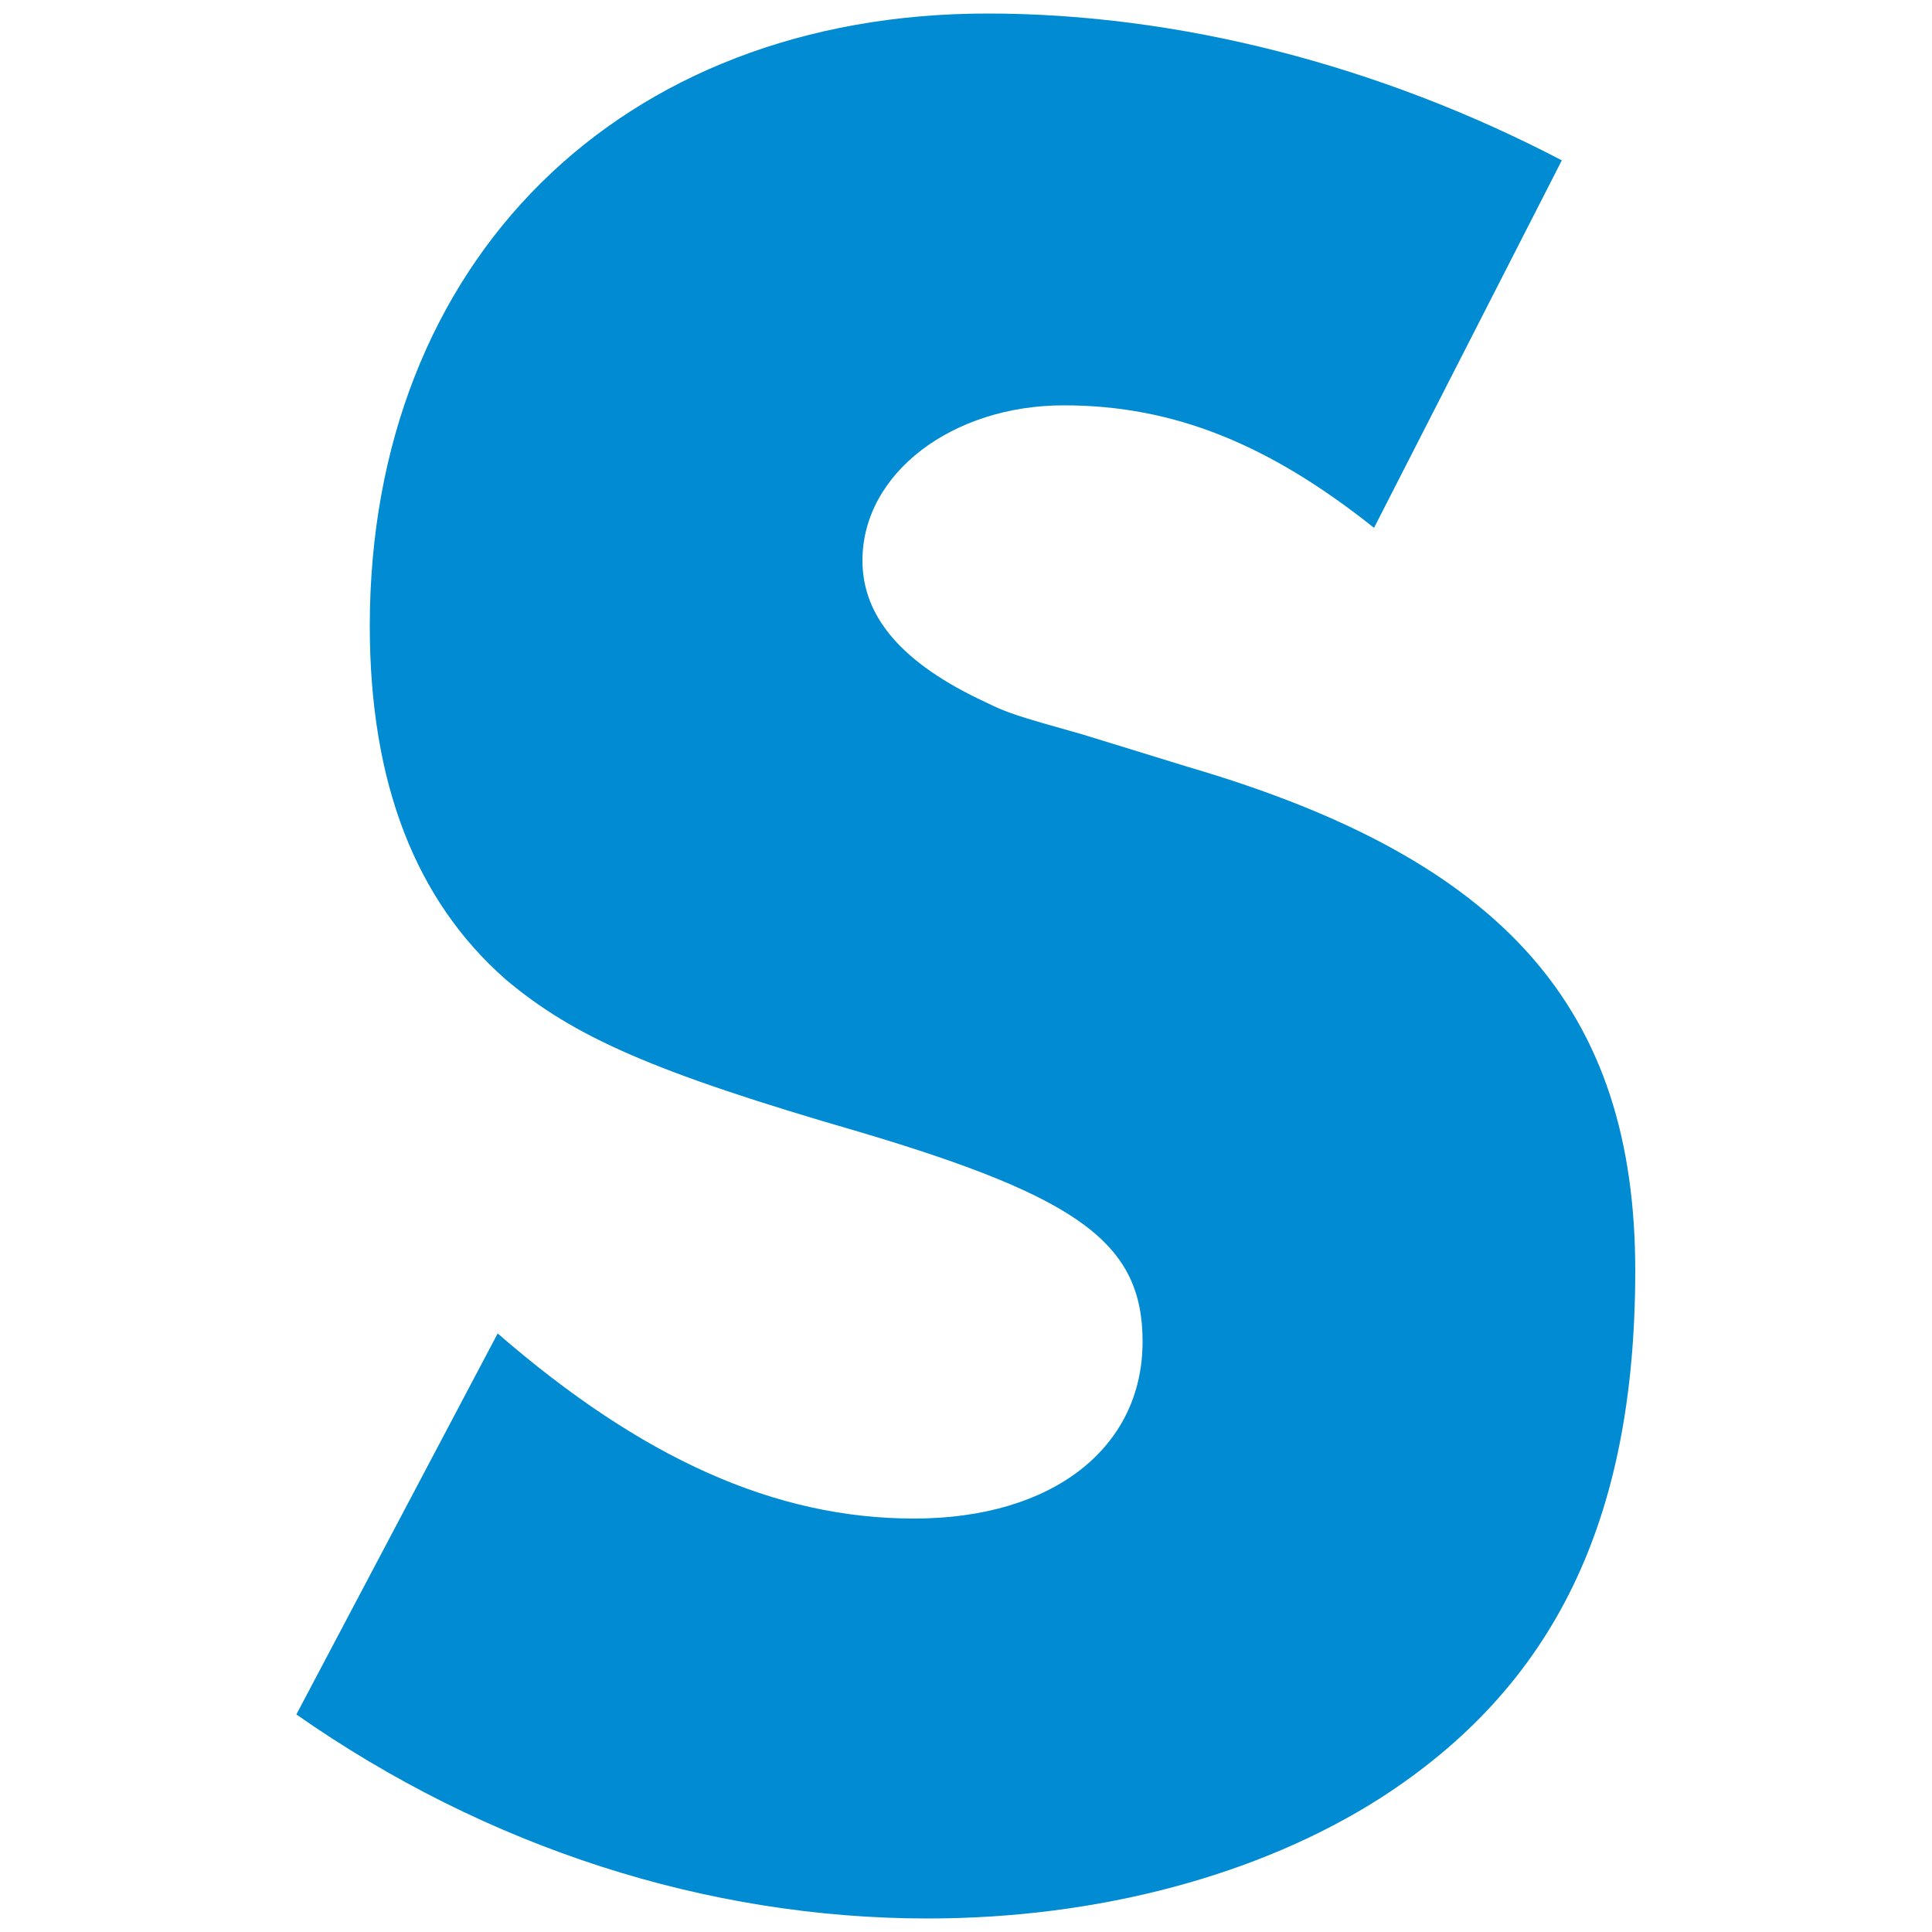
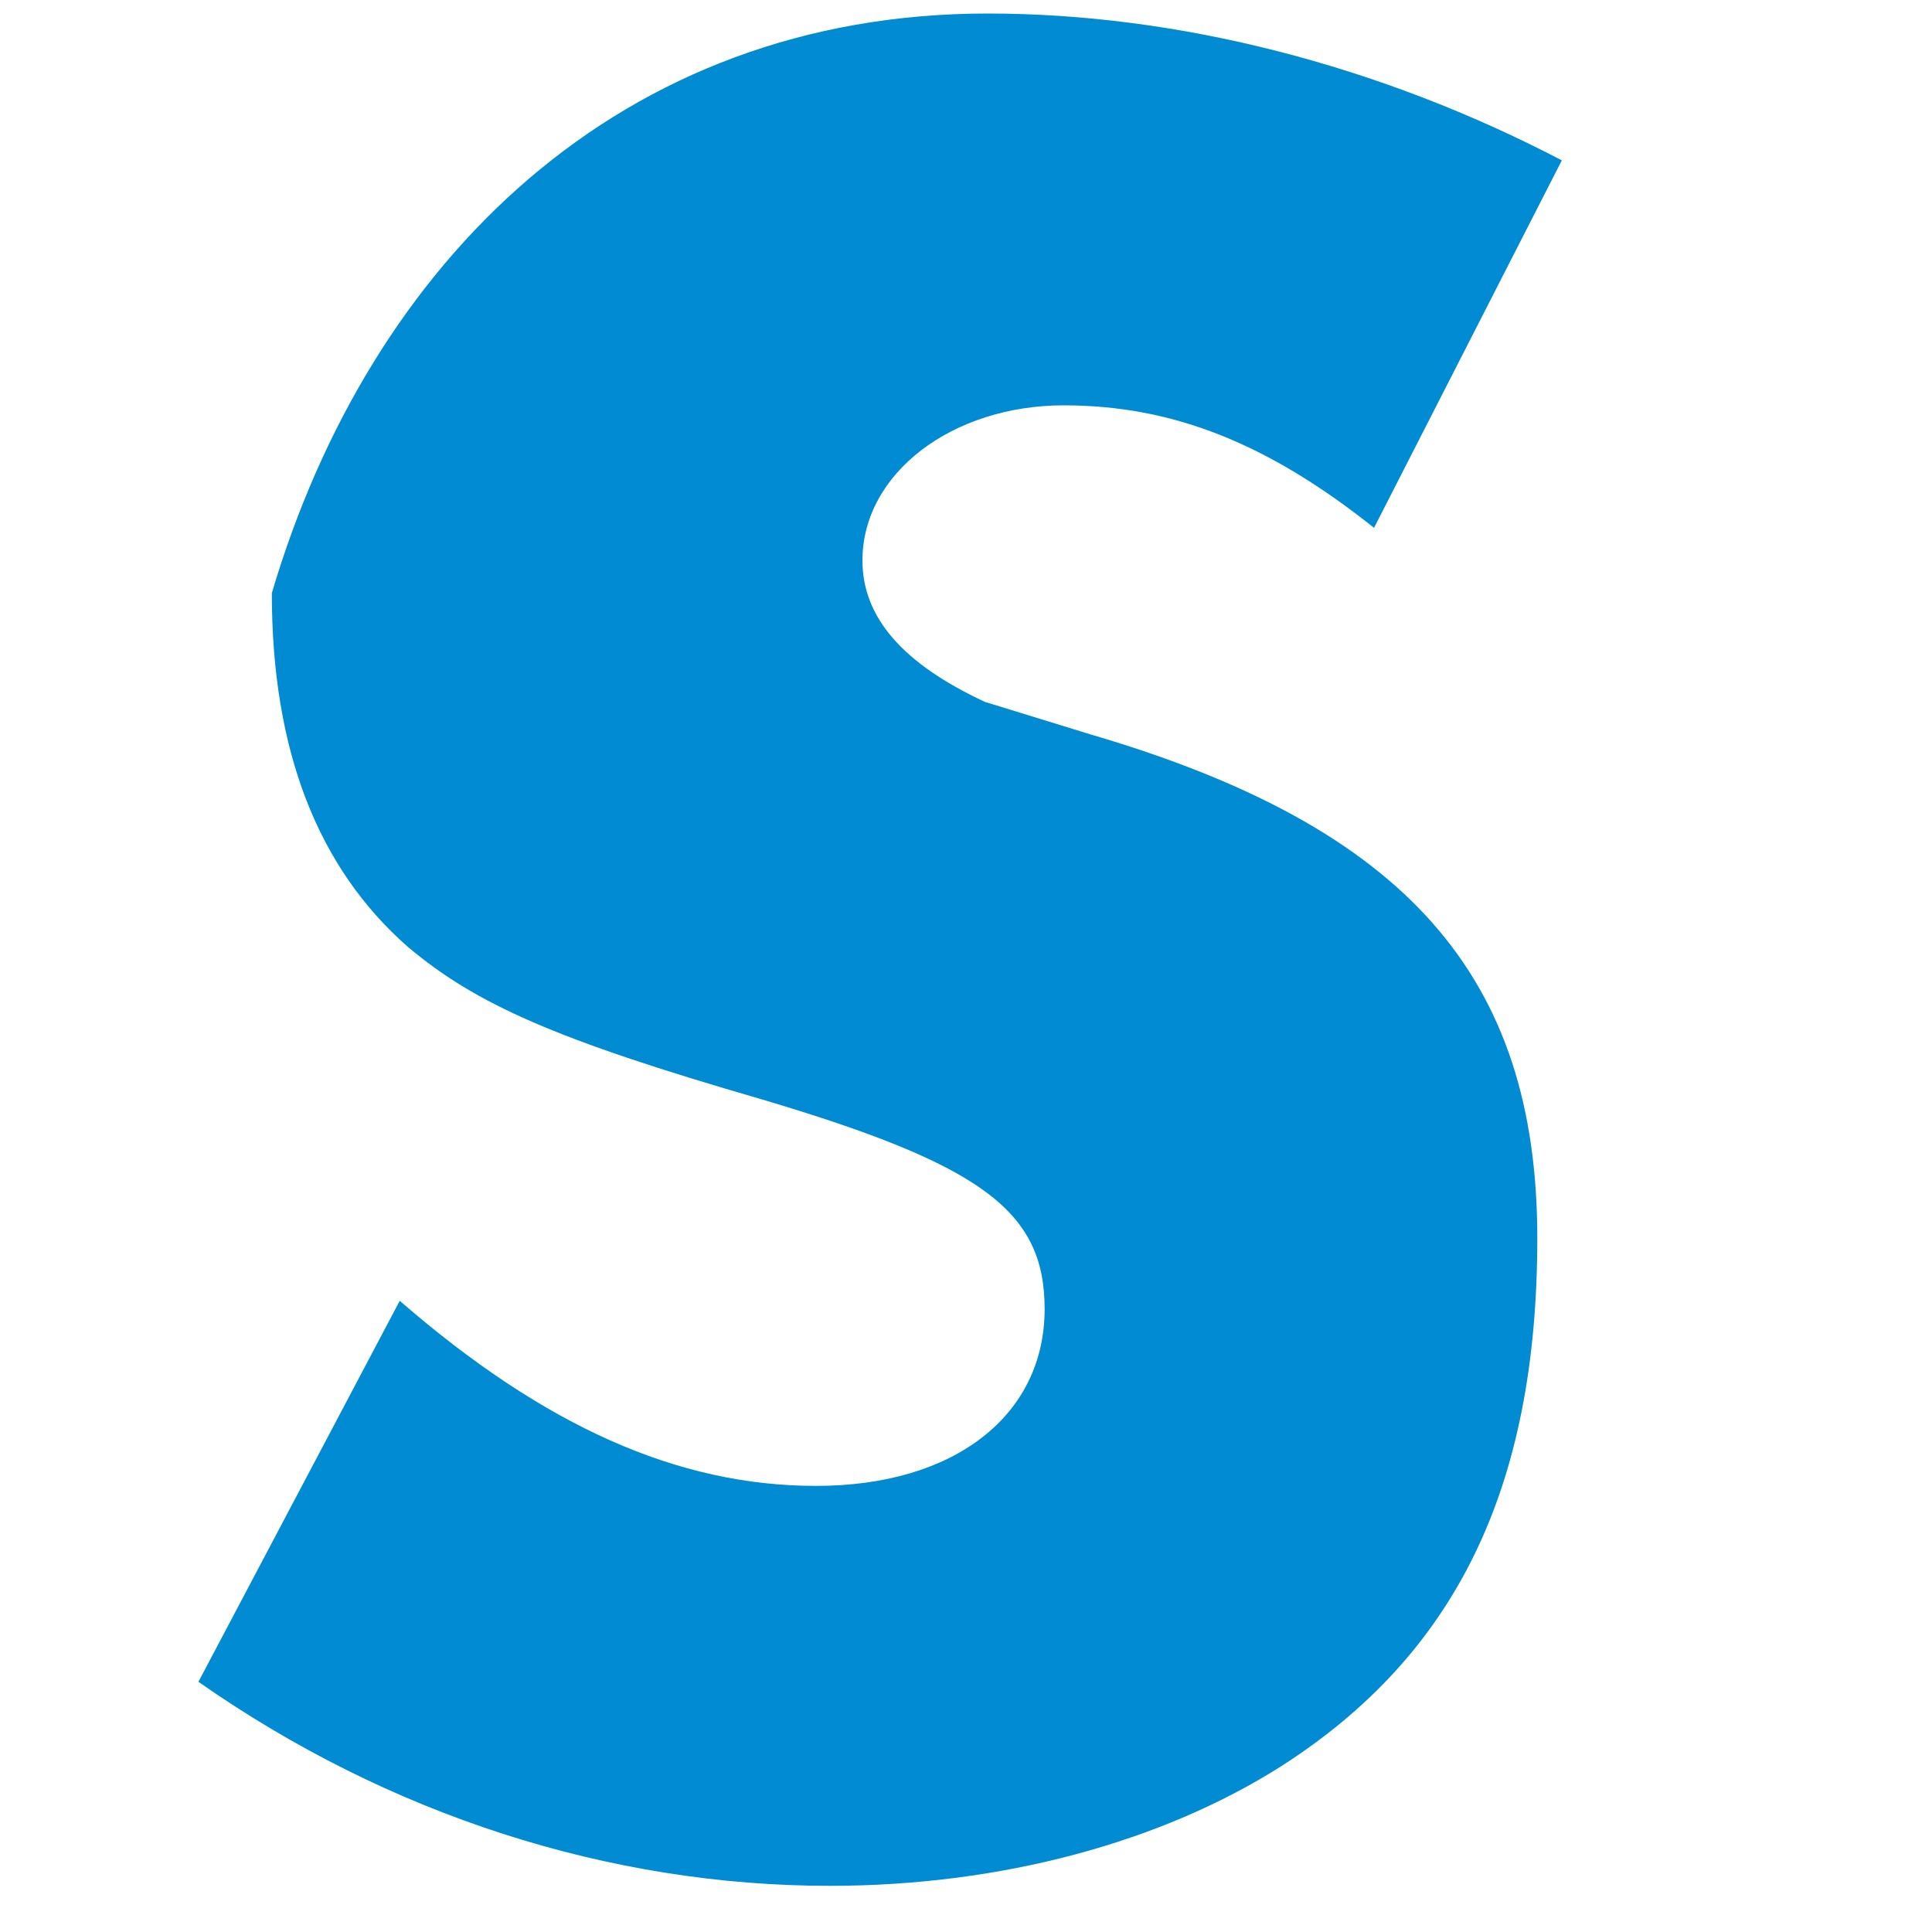
<svg xmlns="http://www.w3.org/2000/svg" version="1.1" id="Ebene_1" x="0px" y="0px" viewBox="0 0 1000 1000" style="enable-background:new 0 0 1000 1000;" xml:space="preserve">
  <style type="text/css">
	.st0{fill:#008BD2;}
</style>
  <g>
-     <path class="st0" d="M711.2,273.2c-54.9-43.7-104.2-63.4-160.6-63.4c-57.7,0-104.2,35.2-104.2,80.3c0,29.6,21.1,53.5,63.4,73.2   c11.3,5.6,15.5,7,50.7,16.9l54.9,16.9c163.4,47.9,231,125.4,231,260.6c0,129.6-42.3,215.5-132.4,273.3c-62,39.4-145.1,62-233.8,62   c-114.1,0-228.2-36.6-326.8-105.6l104.2-197.2c74.7,64.8,143.7,95.8,215.5,95.8s118.3-36.6,118.3-91.6   c0-50.7-32.4-74.6-146.5-108.5c-107-31-147.9-49.3-183.1-78.9c-46.5-40.8-70.4-101.4-70.4-183.1C191.5,135.1,321.1,7,511.2,7   C609.8,7,714,33.7,808.4,83L711.2,273.2z" />
+     <path class="st0" d="M711.2,273.2c-54.9-43.7-104.2-63.4-160.6-63.4c-57.7,0-104.2,35.2-104.2,80.3c0,29.6,21.1,53.5,63.4,73.2   l54.9,16.9c163.4,47.9,231,125.4,231,260.6c0,129.6-42.3,215.5-132.4,273.3c-62,39.4-145.1,62-233.8,62   c-114.1,0-228.2-36.6-326.8-105.6l104.2-197.2c74.7,64.8,143.7,95.8,215.5,95.8s118.3-36.6,118.3-91.6   c0-50.7-32.4-74.6-146.5-108.5c-107-31-147.9-49.3-183.1-78.9c-46.5-40.8-70.4-101.4-70.4-183.1C191.5,135.1,321.1,7,511.2,7   C609.8,7,714,33.7,808.4,83L711.2,273.2z" />
  </g>
  <g>
</g>
  <g>
</g>
  <g>
</g>
  <g>
</g>
  <g>
</g>
  <g>
</g>
  <g>
</g>
  <g>
</g>
  <g>
</g>
  <g>
</g>
  <g>
</g>
  <g>
</g>
  <g>
</g>
  <g>
</g>
  <g>
</g>
</svg>